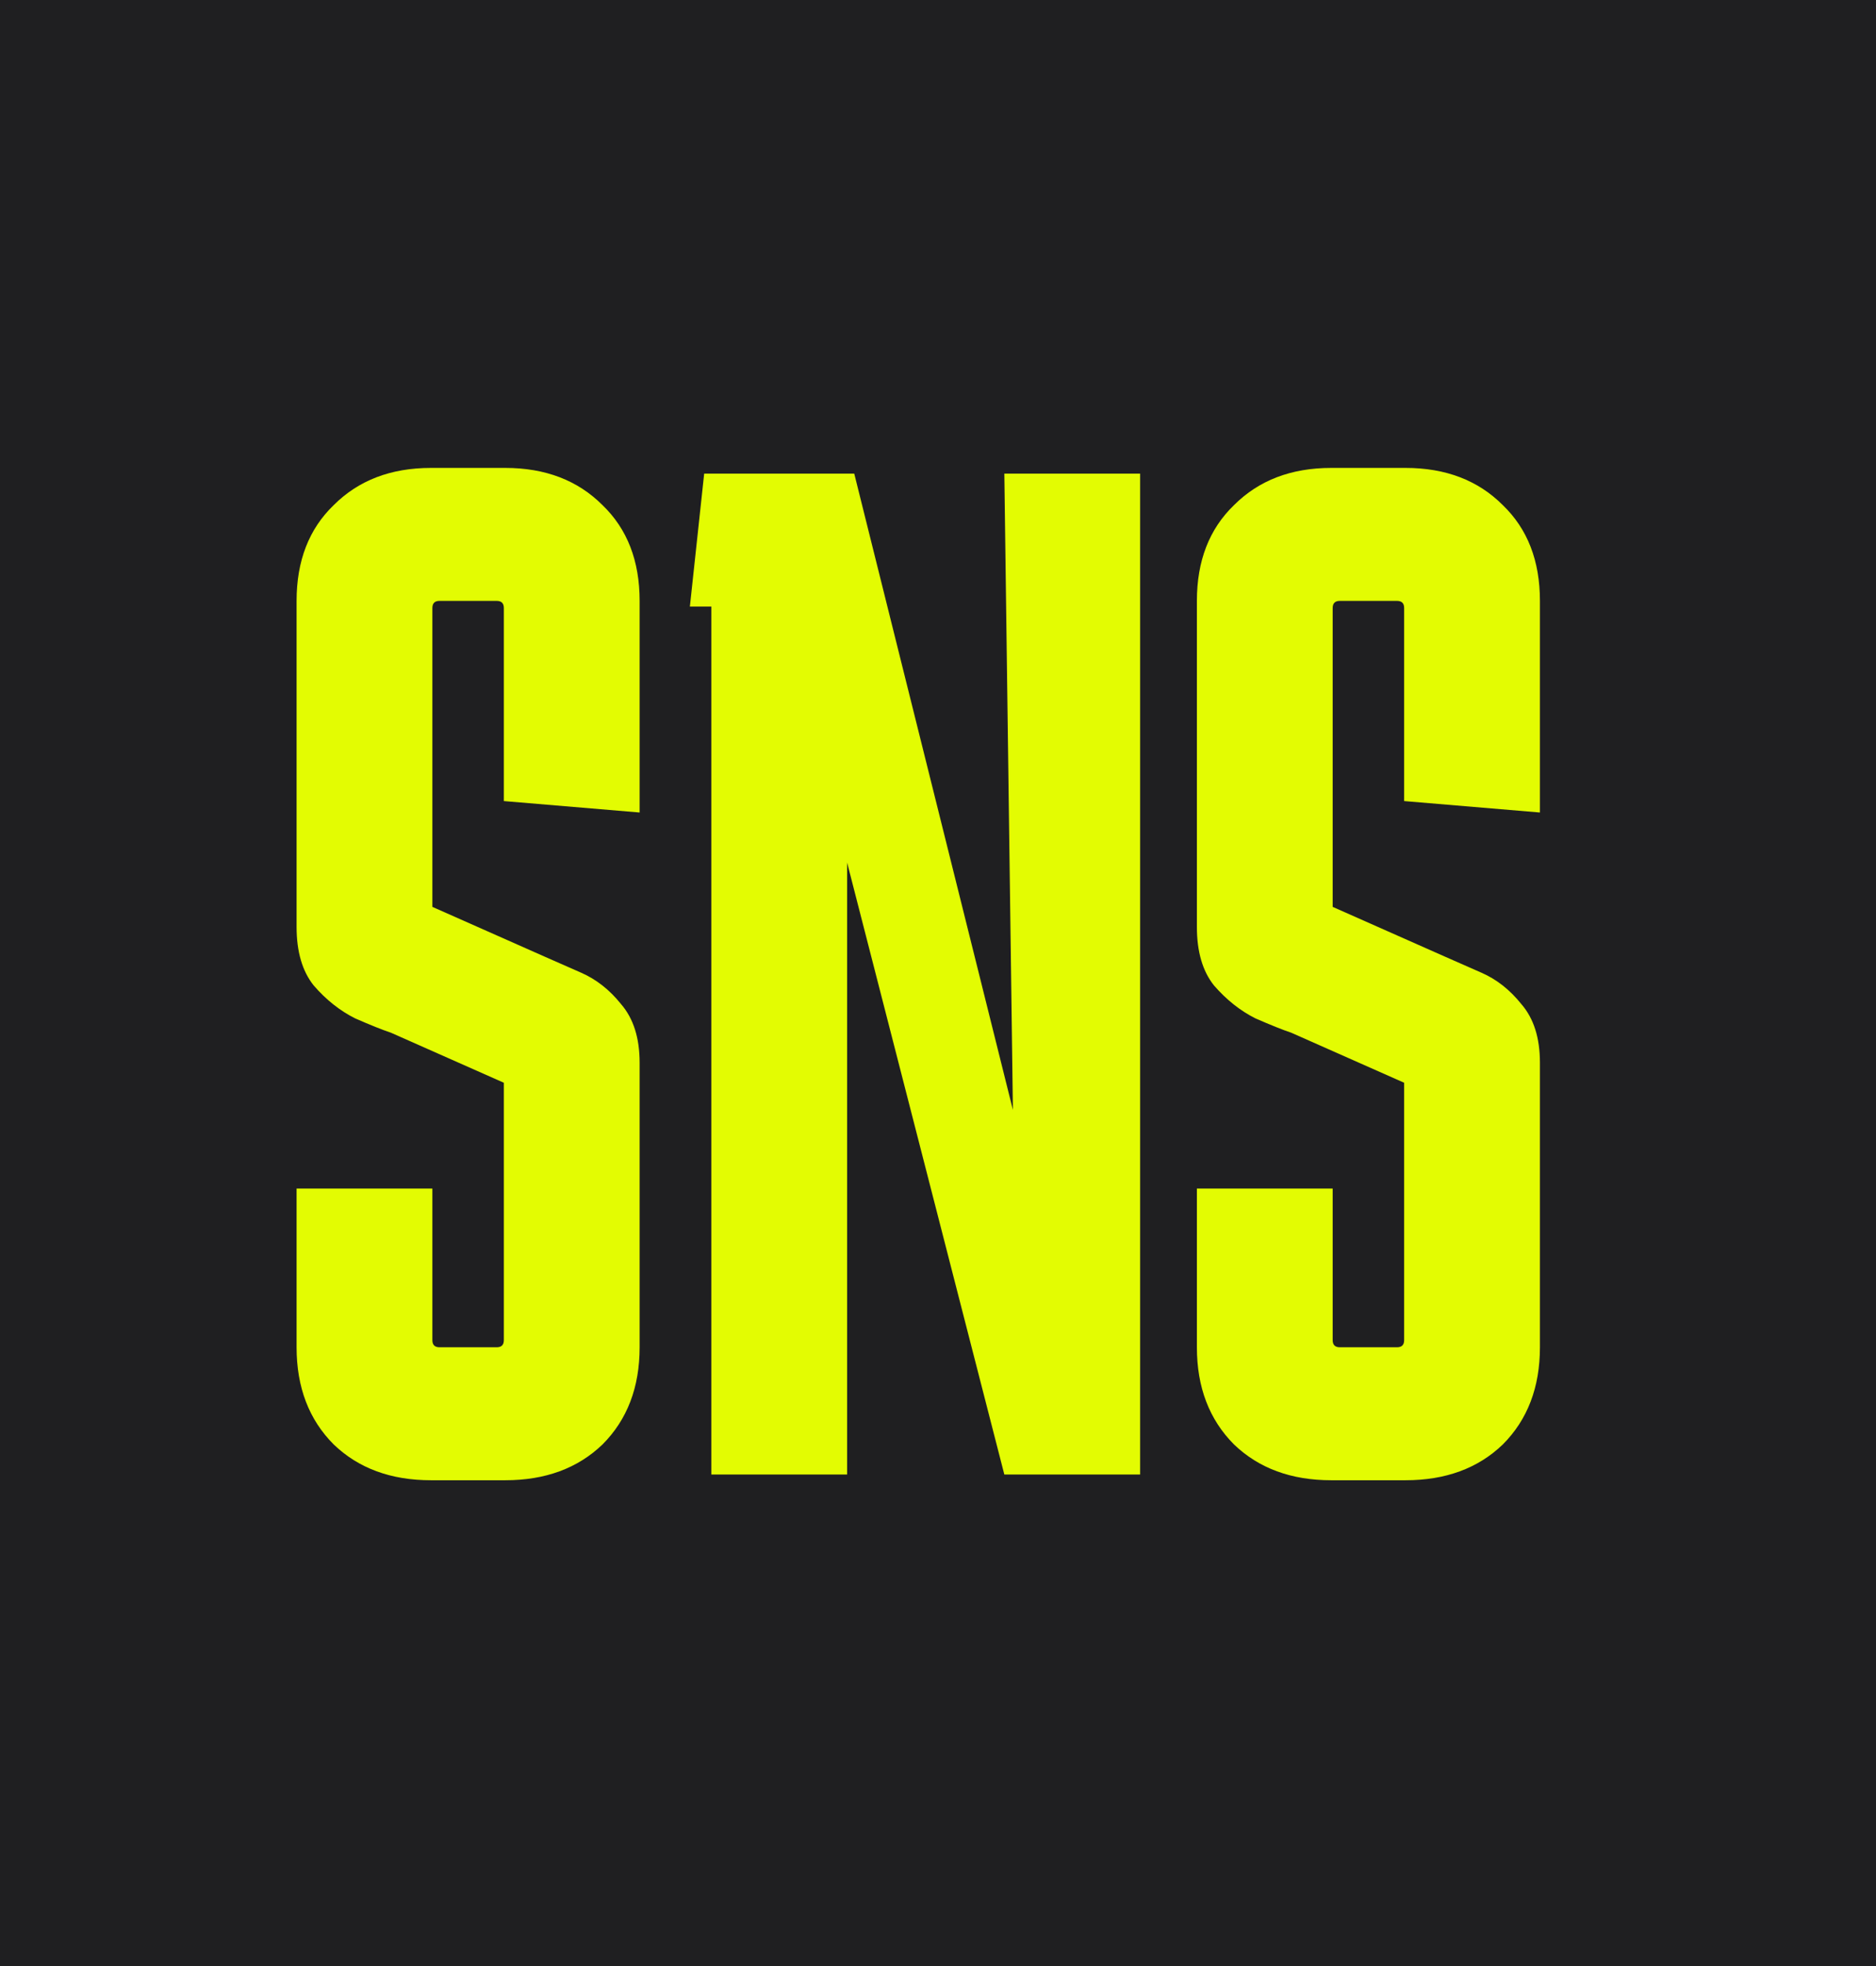
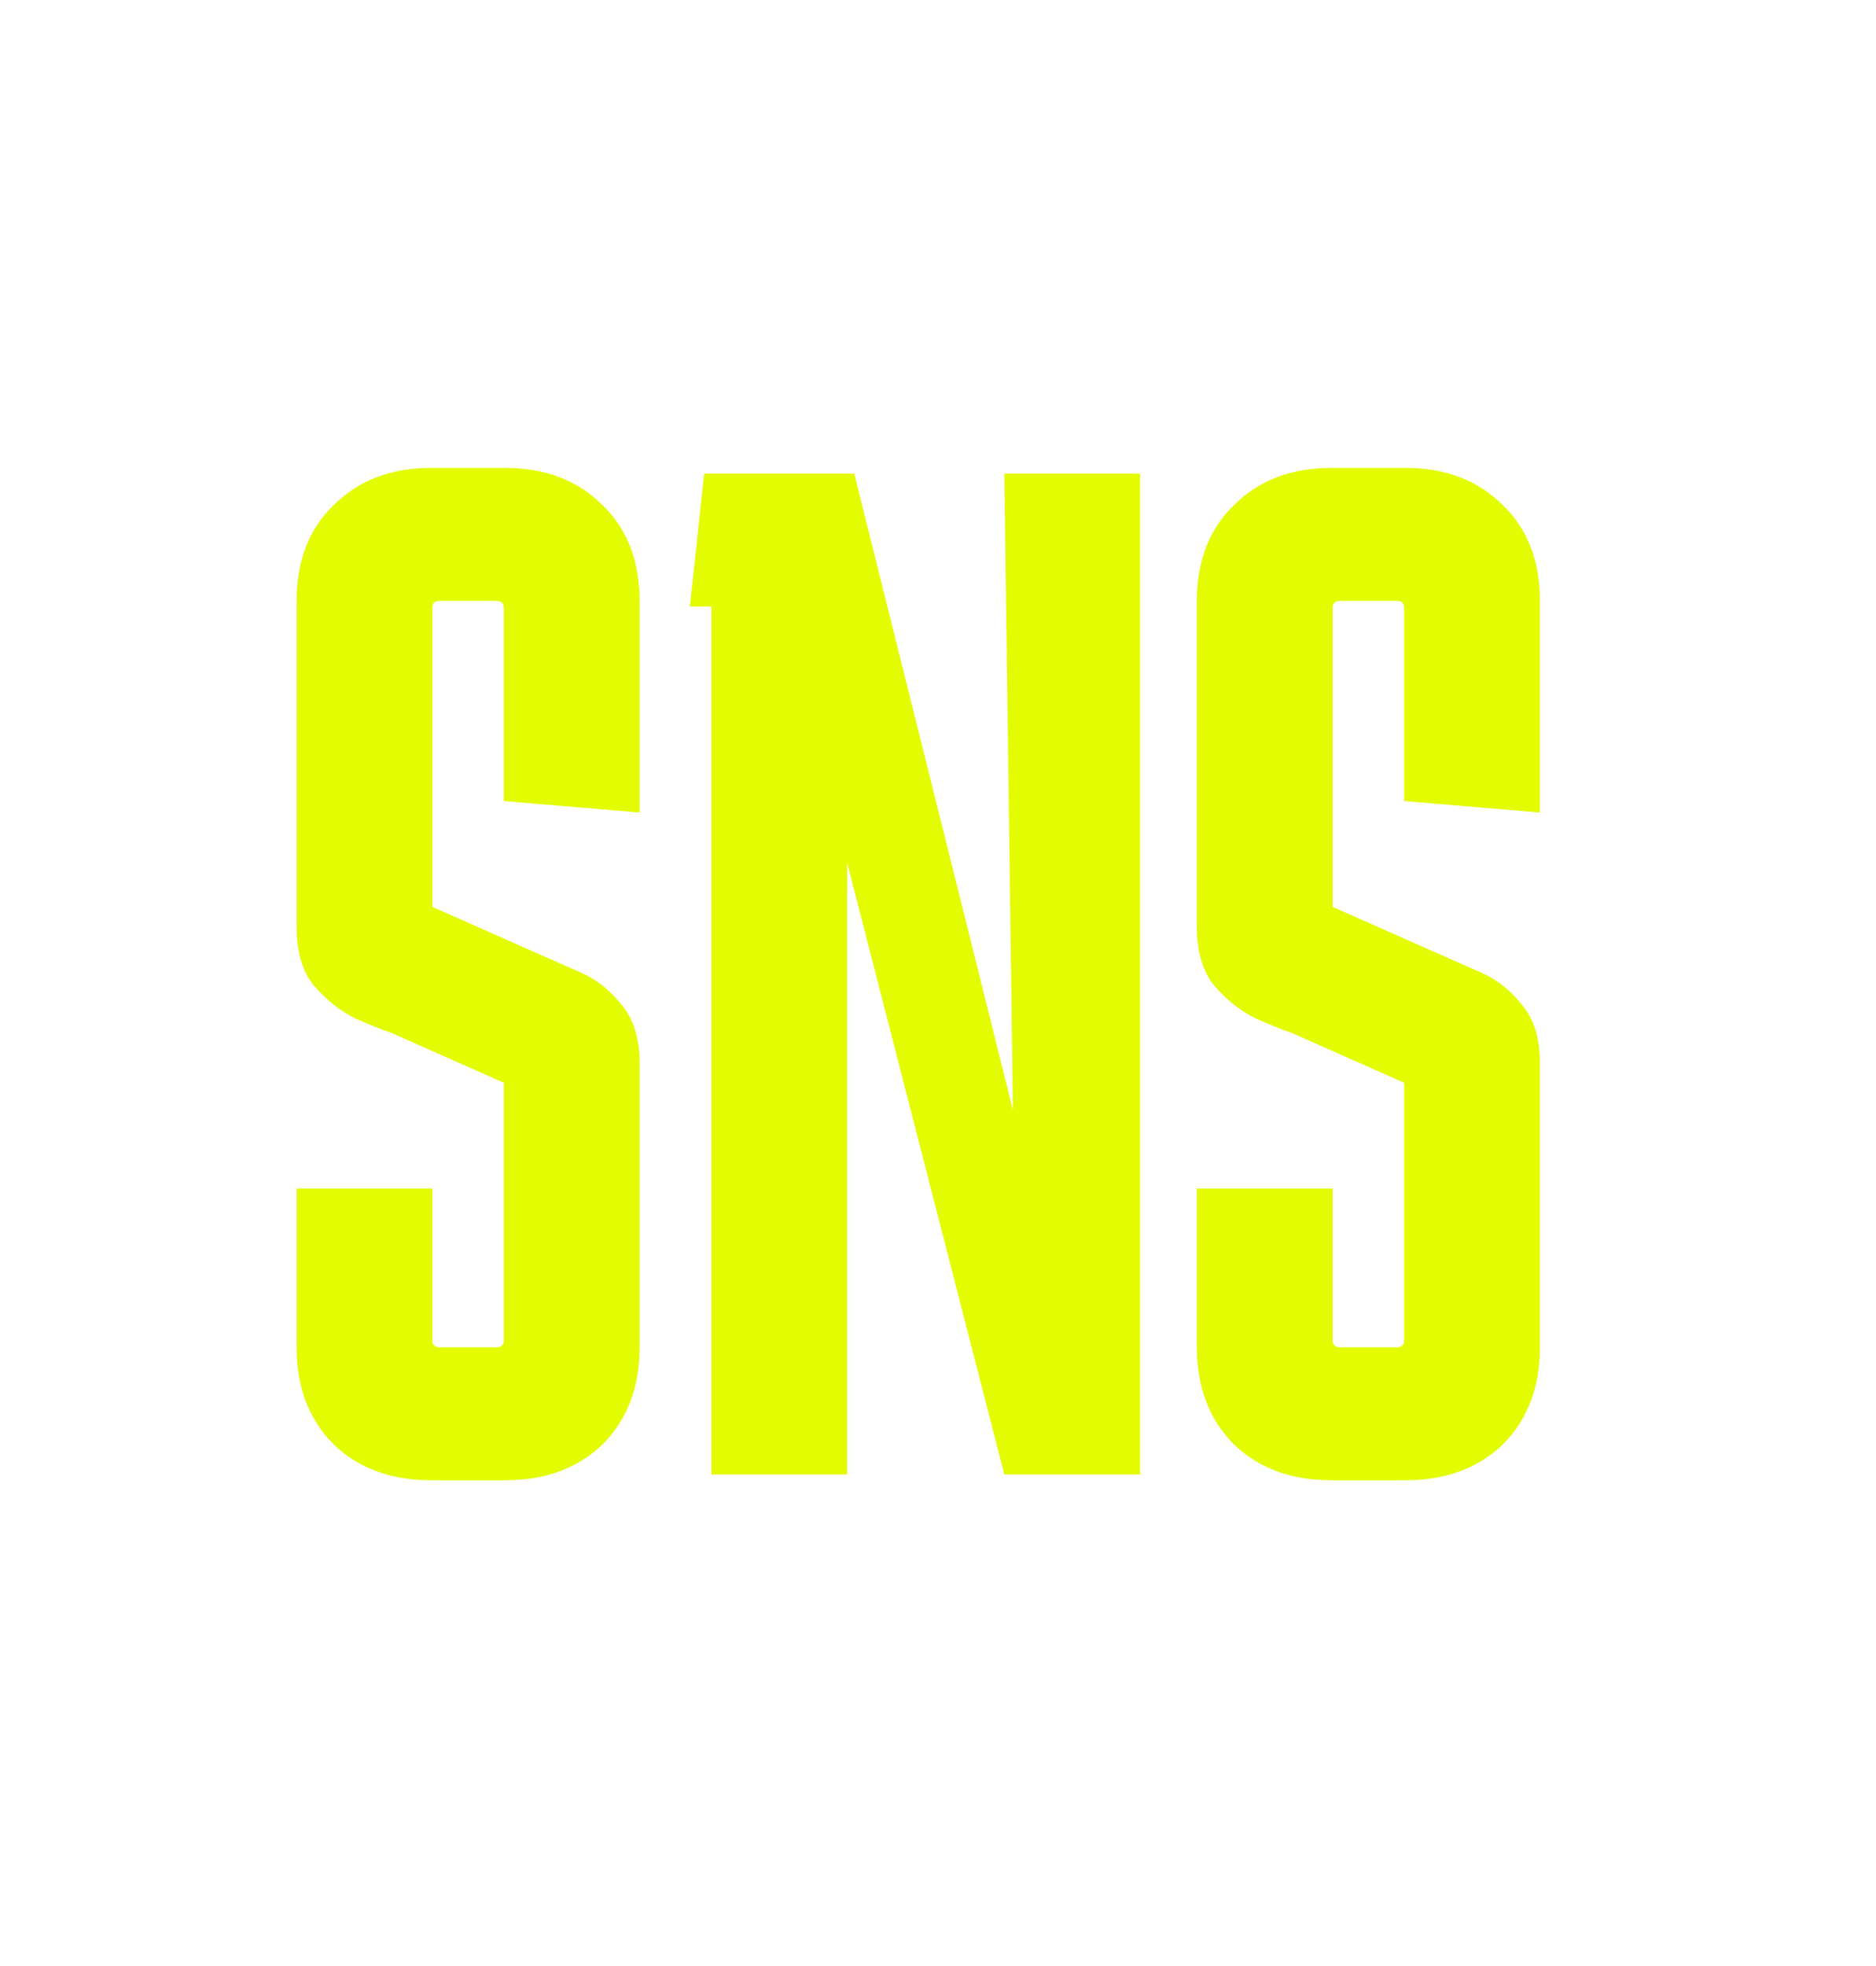
<svg xmlns="http://www.w3.org/2000/svg" width="42" height="44" viewBox="0 0 42 44" fill="none">
-   <rect width="42" height="44" fill="#1F1F21" />
-   <path d="M9.68 26.6V29.992C9.68 30.099 9.733 30.152 9.84 30.152H11.12C11.227 30.152 11.28 30.099 11.28 29.992V24.232L8.752 23.112C8.56 23.048 8.293 22.941 7.952 22.792C7.611 22.621 7.301 22.376 7.024 22.056C6.768 21.736 6.64 21.299 6.64 20.744V13.448C6.64 12.552 6.917 11.837 7.472 11.304C8.027 10.749 8.752 10.472 9.648 10.472H11.312C12.208 10.472 12.933 10.749 13.488 11.304C14.043 11.837 14.32 12.552 14.32 13.448V18.184L11.28 17.928V13.608C11.28 13.501 11.227 13.448 11.12 13.448H9.84C9.733 13.448 9.68 13.501 9.68 13.608V20.296L12.208 21.416C12.4 21.501 12.667 21.619 13.008 21.768C13.349 21.917 13.648 22.152 13.904 22.472C14.181 22.792 14.32 23.229 14.32 23.784V30.152C14.32 31.048 14.043 31.773 13.488 32.328C12.933 32.861 12.208 33.128 11.312 33.128H9.648C8.752 33.128 8.027 32.861 7.472 32.328C6.917 31.773 6.64 31.048 6.64 30.152V26.6H9.68ZM22.485 10.6H25.525V33H22.485L18.965 19.304V33H15.925V13.576H15.445L15.765 10.6H19.125L22.677 24.84L22.485 10.6ZM29.836 26.6V29.992C29.836 30.099 29.89 30.152 29.996 30.152H31.276C31.383 30.152 31.436 30.099 31.436 29.992V24.232L28.908 23.112C28.716 23.048 28.45 22.941 28.108 22.792C27.767 22.621 27.458 22.376 27.18 22.056C26.924 21.736 26.796 21.299 26.796 20.744V13.448C26.796 12.552 27.074 11.837 27.628 11.304C28.183 10.749 28.908 10.472 29.804 10.472H31.468C32.364 10.472 33.09 10.749 33.644 11.304C34.199 11.837 34.476 12.552 34.476 13.448V18.184L31.436 17.928V13.608C31.436 13.501 31.383 13.448 31.276 13.448H29.996C29.89 13.448 29.836 13.501 29.836 13.608V20.296L32.364 21.416C32.556 21.501 32.823 21.619 33.164 21.768C33.506 21.917 33.804 22.152 34.06 22.472C34.338 22.792 34.476 23.229 34.476 23.784V30.152C34.476 31.048 34.199 31.773 33.644 32.328C33.09 32.861 32.364 33.128 31.468 33.128H29.804C28.908 33.128 28.183 32.861 27.628 32.328C27.074 31.773 26.796 31.048 26.796 30.152V26.6H29.836Z" fill="#E3FC02" />
+   <path d="M9.68 26.6V29.992C9.68 30.099 9.733 30.152 9.84 30.152H11.12C11.227 30.152 11.28 30.099 11.28 29.992V24.232L8.752 23.112C8.56 23.048 8.293 22.941 7.952 22.792C7.611 22.621 7.301 22.376 7.024 22.056C6.768 21.736 6.64 21.299 6.64 20.744V13.448C6.64 12.552 6.917 11.837 7.472 11.304C8.027 10.749 8.752 10.472 9.648 10.472H11.312C12.208 10.472 12.933 10.749 13.488 11.304C14.043 11.837 14.32 12.552 14.32 13.448V18.184L11.28 17.928V13.608C11.28 13.501 11.227 13.448 11.12 13.448H9.84C9.733 13.448 9.68 13.501 9.68 13.608V20.296L12.208 21.416C12.4 21.501 12.667 21.619 13.008 21.768C13.349 21.917 13.648 22.152 13.904 22.472C14.181 22.792 14.32 23.229 14.32 23.784V30.152C14.32 31.048 14.043 31.773 13.488 32.328C12.933 32.861 12.208 33.128 11.312 33.128H9.648C8.752 33.128 8.027 32.861 7.472 32.328C6.917 31.773 6.64 31.048 6.64 30.152V26.6H9.68ZM22.485 10.6H25.525V33H22.485L18.965 19.304V33H15.925V13.576H15.445L15.765 10.6H19.125L22.677 24.84L22.485 10.6ZM29.836 26.6V29.992C29.836 30.099 29.89 30.152 29.996 30.152H31.276C31.383 30.152 31.436 30.099 31.436 29.992V24.232L28.908 23.112C28.716 23.048 28.45 22.941 28.108 22.792C27.767 22.621 27.458 22.376 27.18 22.056C26.924 21.736 26.796 21.299 26.796 20.744V13.448C26.796 12.552 27.074 11.837 27.628 11.304C28.183 10.749 28.908 10.472 29.804 10.472H31.468C32.364 10.472 33.09 10.749 33.644 11.304C34.199 11.837 34.476 12.552 34.476 13.448V18.184L31.436 17.928V13.608C31.436 13.501 31.383 13.448 31.276 13.448H29.996C29.89 13.448 29.836 13.501 29.836 13.608V20.296L32.364 21.416C32.556 21.501 32.823 21.619 33.164 21.768C33.506 21.917 33.804 22.152 34.06 22.472C34.338 22.792 34.476 23.229 34.476 23.784V30.152C34.476 31.048 34.199 31.773 33.644 32.328C33.09 32.861 32.364 33.128 31.468 33.128H29.804C28.908 33.128 28.183 32.861 27.628 32.328C27.074 31.773 26.796 31.048 26.796 30.152V26.6Z" fill="#E3FC02" />
</svg>